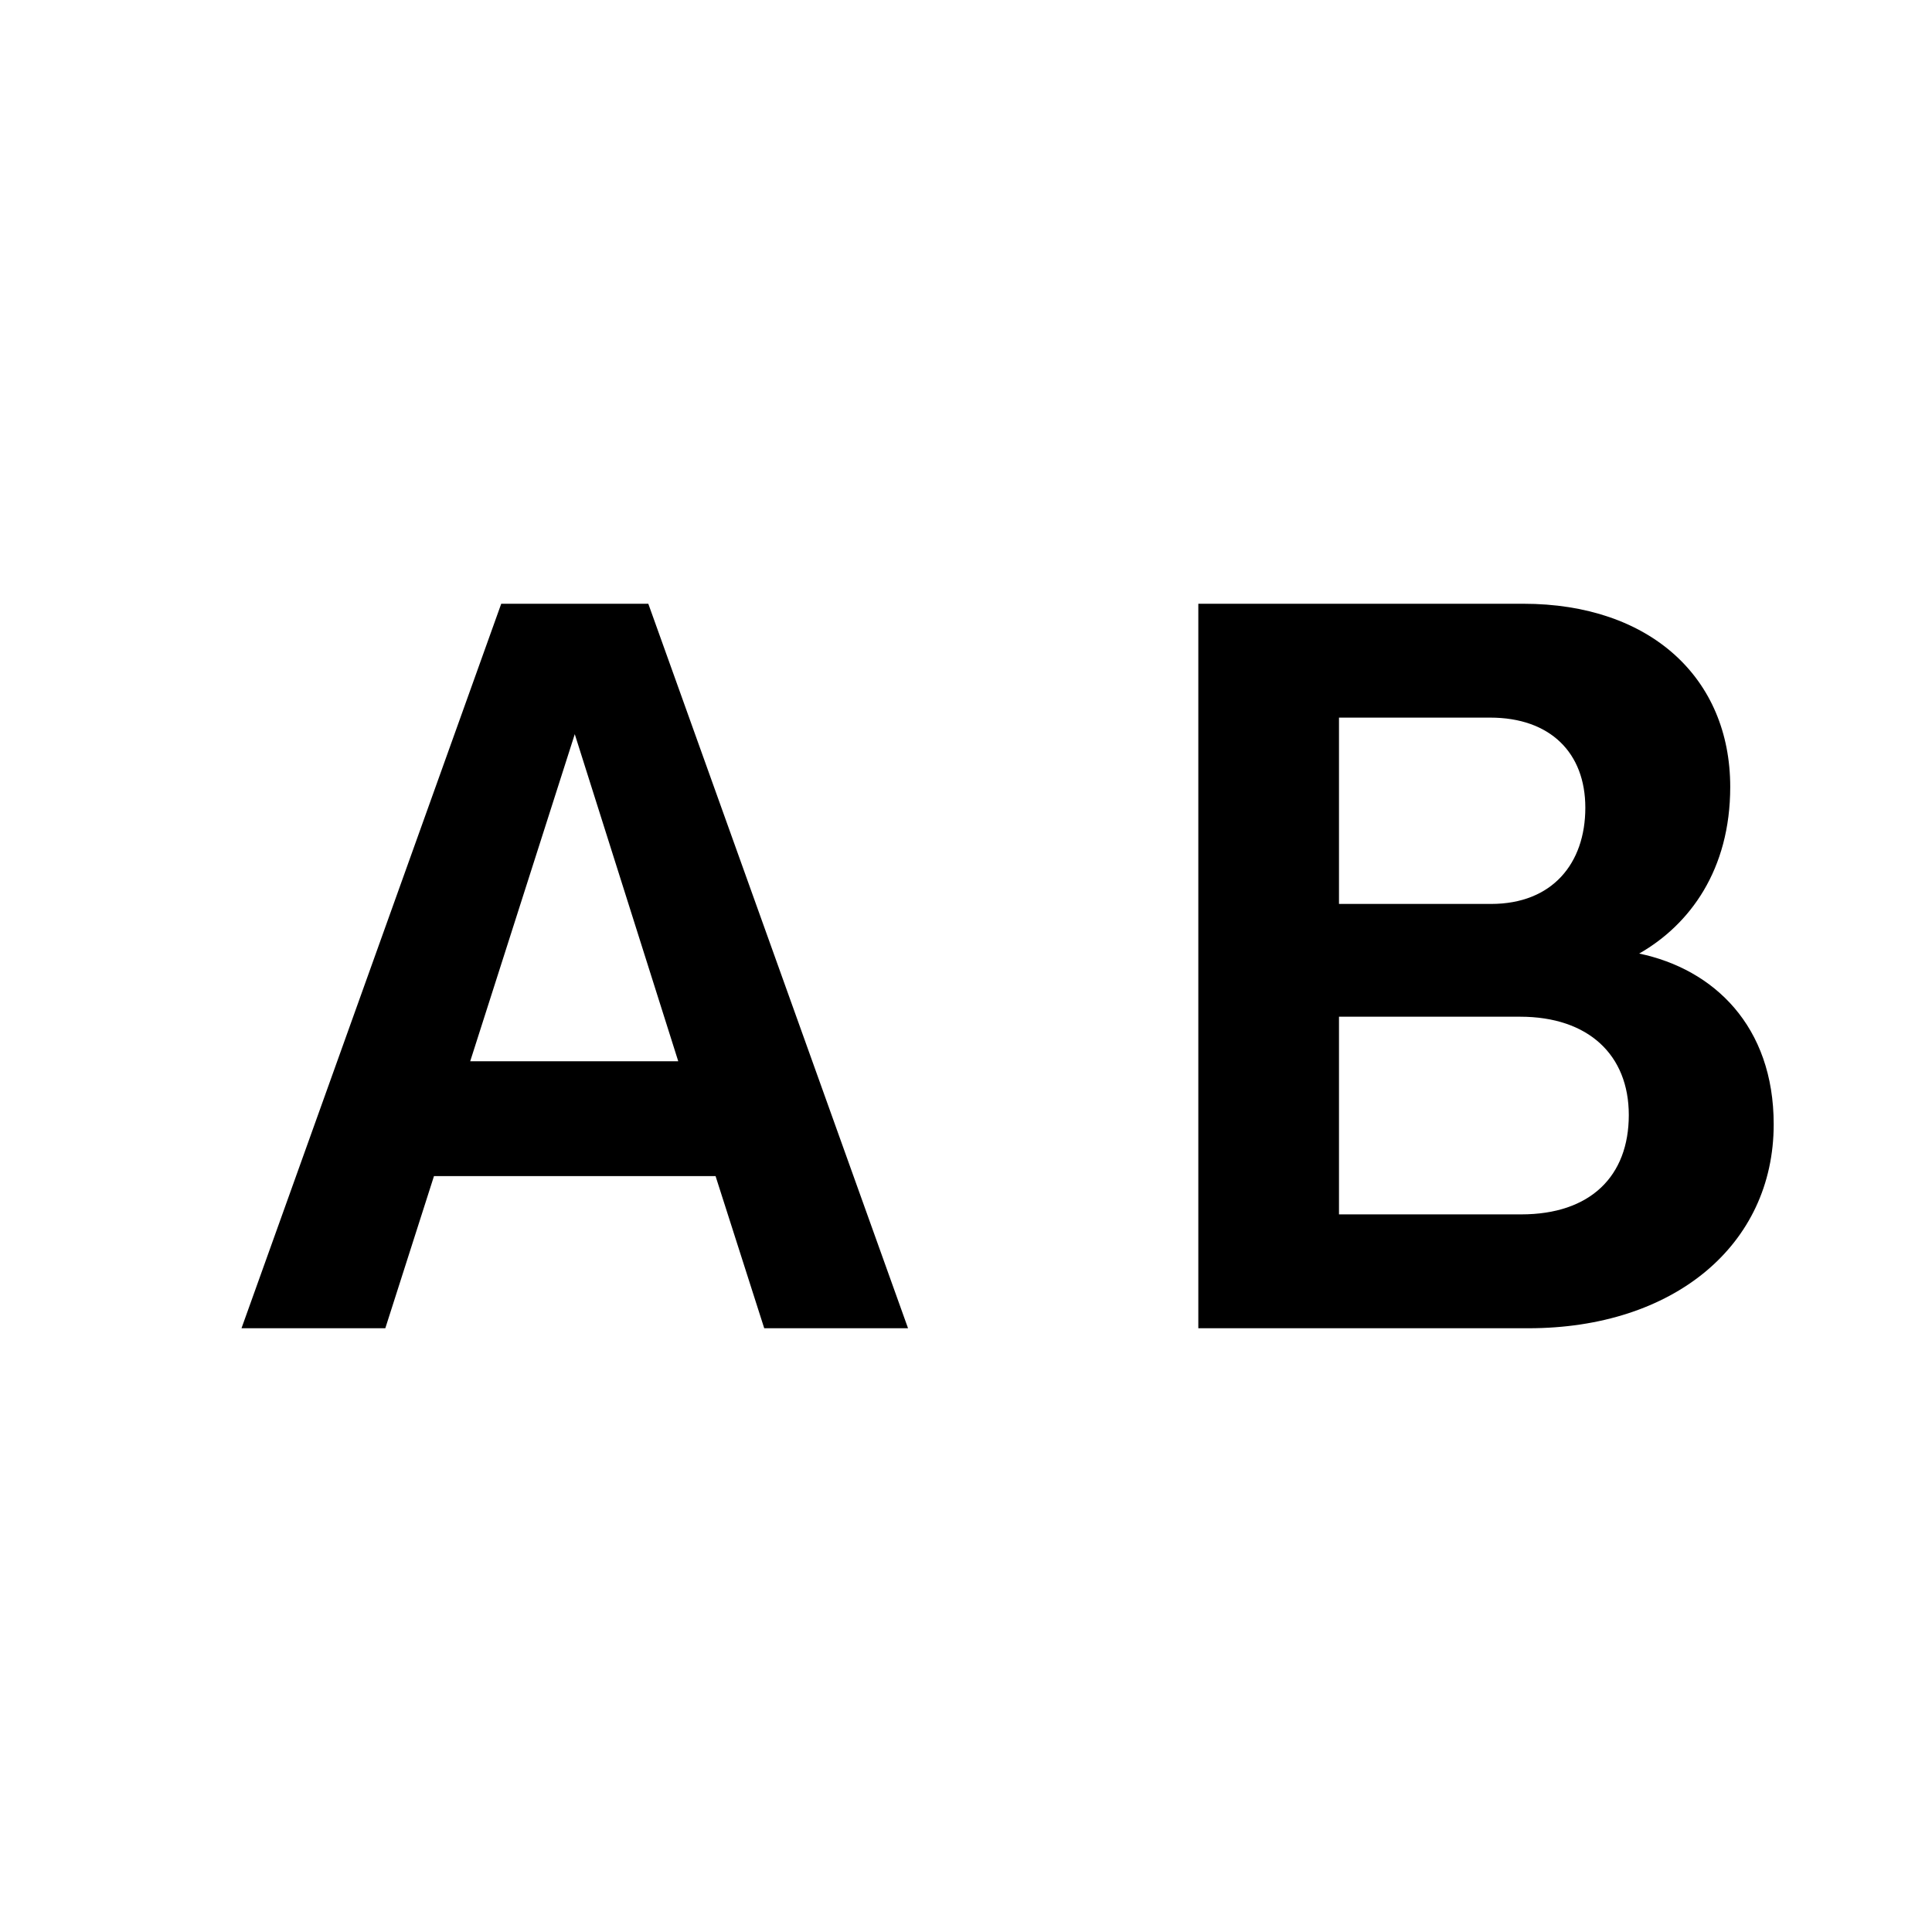
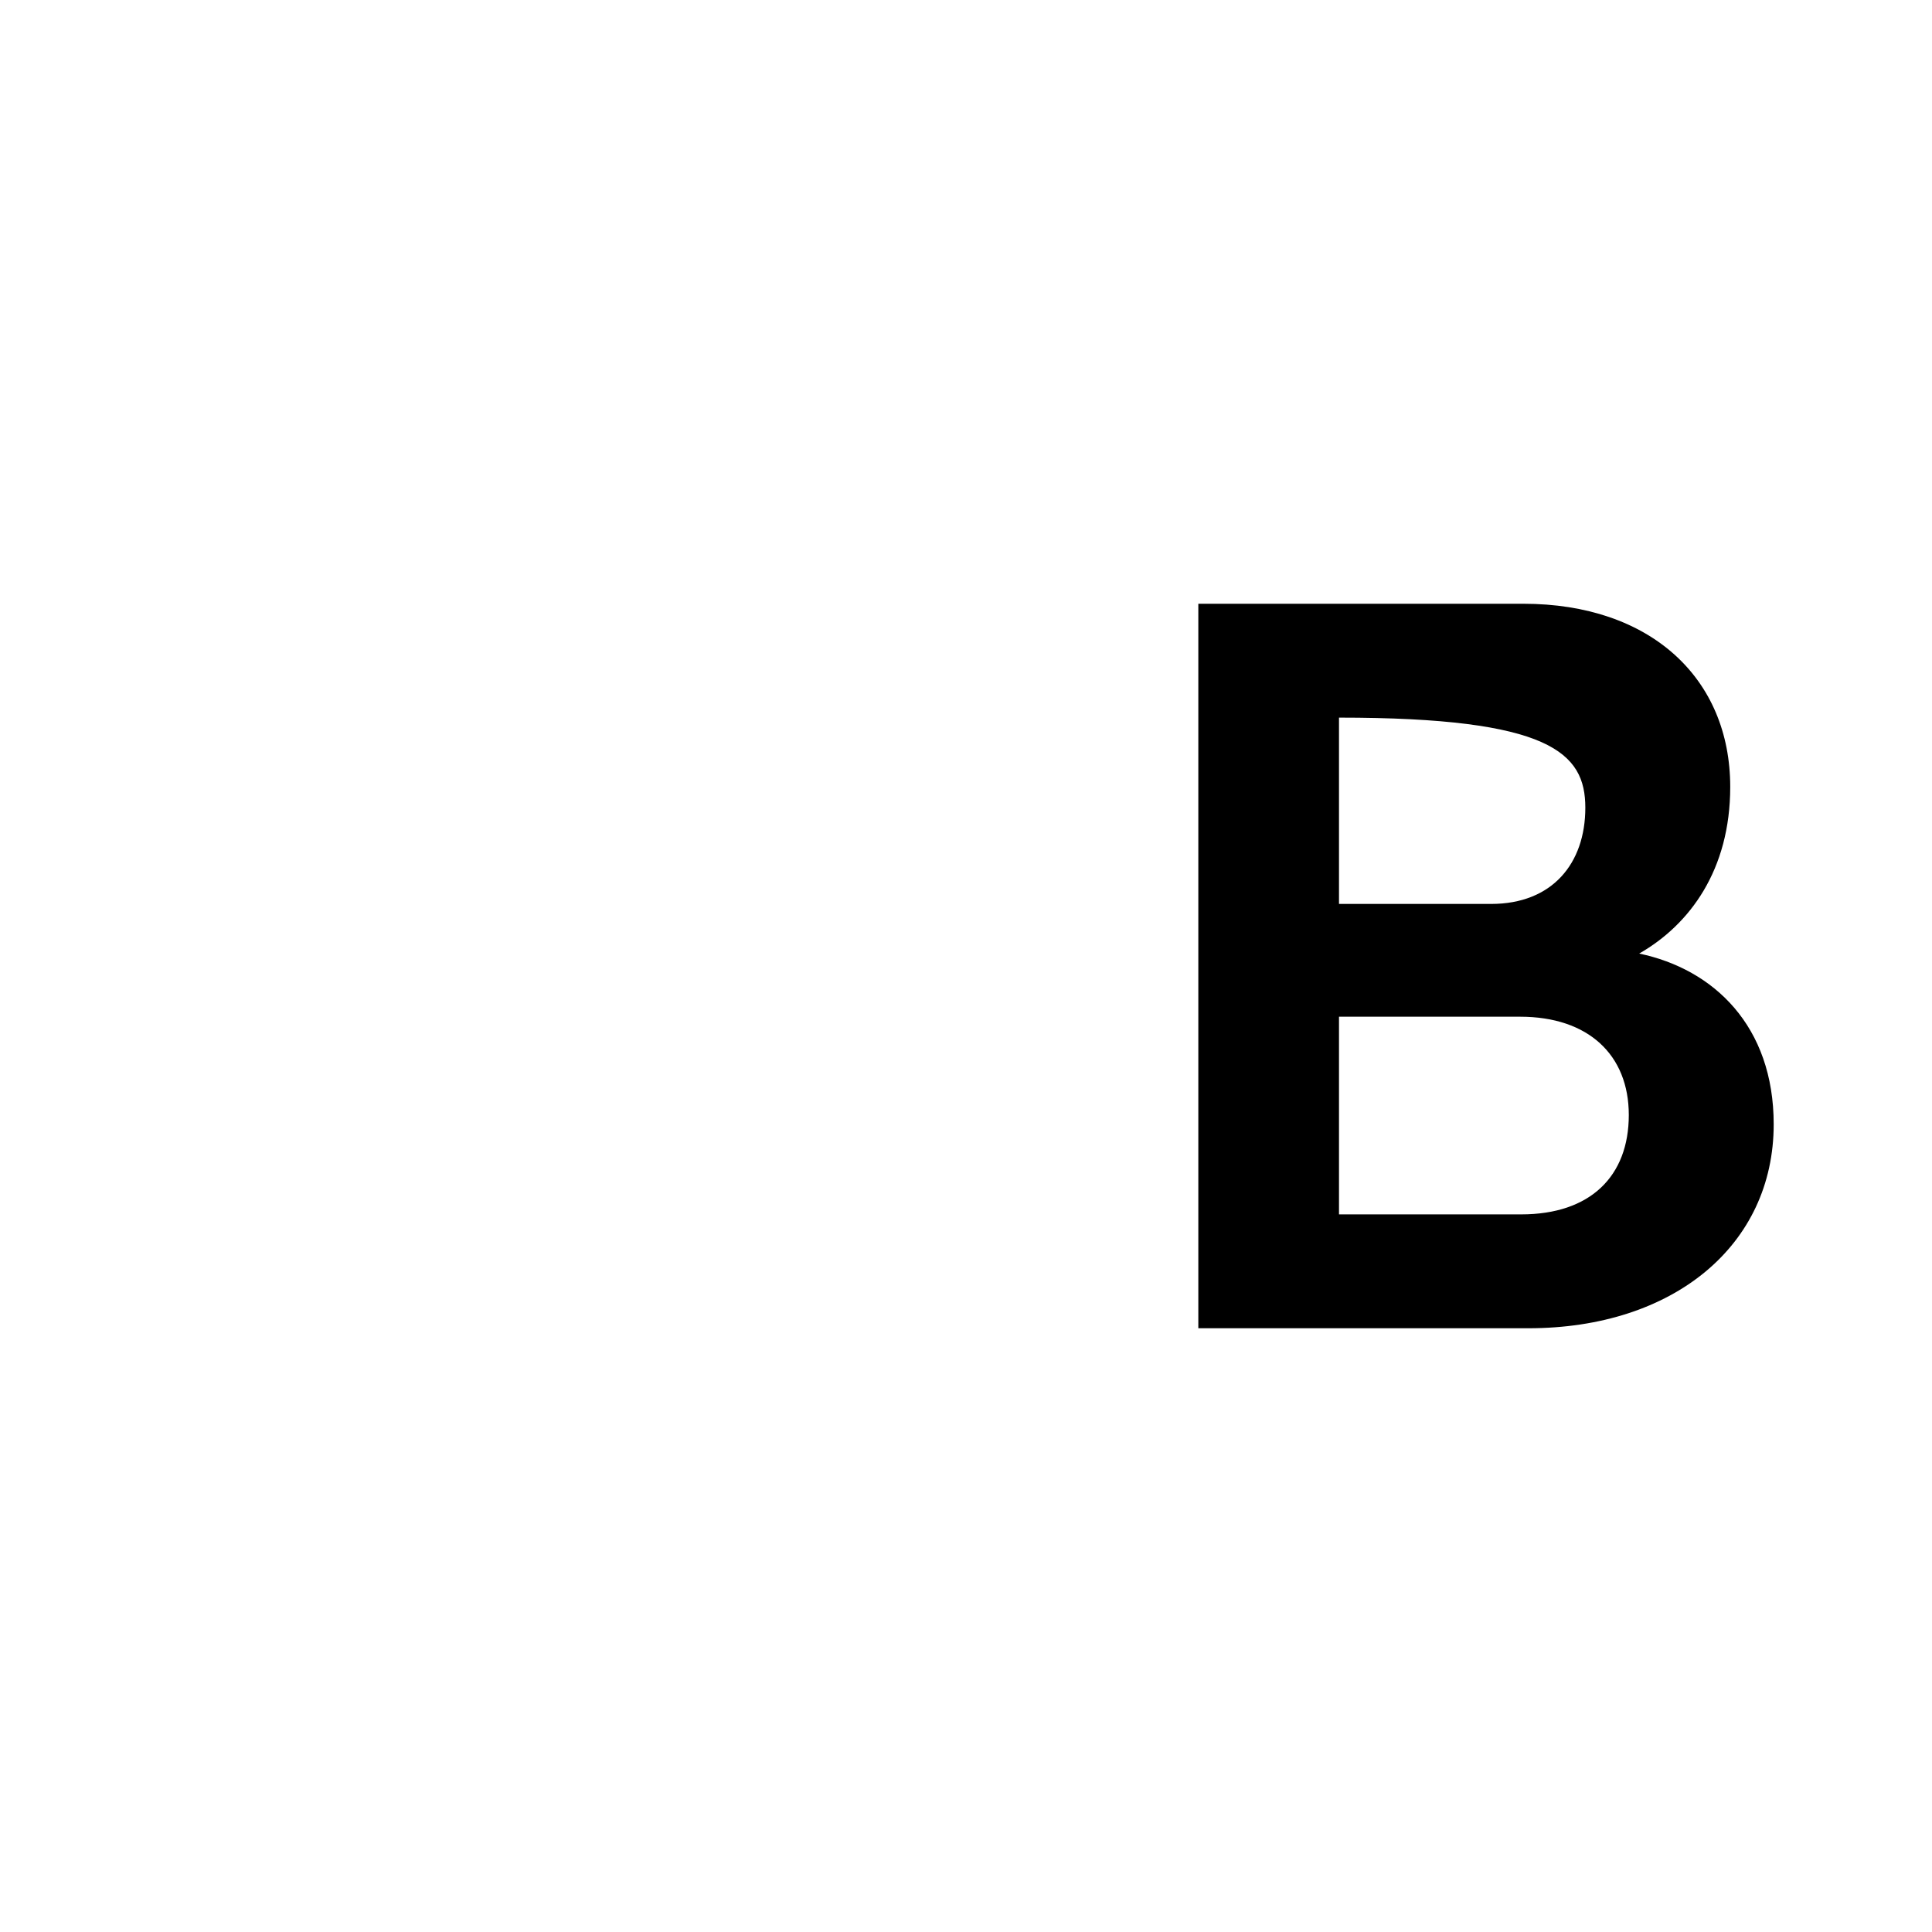
<svg xmlns="http://www.w3.org/2000/svg" width="16" height="16" viewBox="0 0 16 16" fill="none">
-   <path d="M5.369 5H4.151L2 11H3.191L3.594 9.74H5.926L6.329 11H7.52L5.369 5ZM4.76 6.08L5.617 8.789H3.894L4.76 6.08Z" fill="black" />
-   <path d="M9.924 11H12.658C13.858 11 14.689 10.314 14.689 9.311C14.689 8.497 14.192 8.026 13.575 7.897C13.995 7.657 14.329 7.203 14.329 6.517C14.329 5.617 13.669 5 12.615 5H9.924V11ZM11.089 10.057V8.42H12.589C13.155 8.42 13.489 8.737 13.489 9.234C13.489 9.74 13.172 10.057 12.598 10.057H11.089ZM11.089 7.486V5.943H12.341C12.838 5.943 13.129 6.234 13.129 6.689C13.129 7.151 12.855 7.486 12.349 7.486H11.089Z" fill="black" />
+   <path d="M9.924 11H12.658C13.858 11 14.689 10.314 14.689 9.311C14.689 8.497 14.192 8.026 13.575 7.897C13.995 7.657 14.329 7.203 14.329 6.517C14.329 5.617 13.669 5 12.615 5H9.924V11ZM11.089 10.057V8.42H12.589C13.155 8.42 13.489 8.737 13.489 9.234C13.489 9.74 13.172 10.057 12.598 10.057H11.089ZM11.089 7.486V5.943C12.838 5.943 13.129 6.234 13.129 6.689C13.129 7.151 12.855 7.486 12.349 7.486H11.089Z" fill="black" />
</svg>